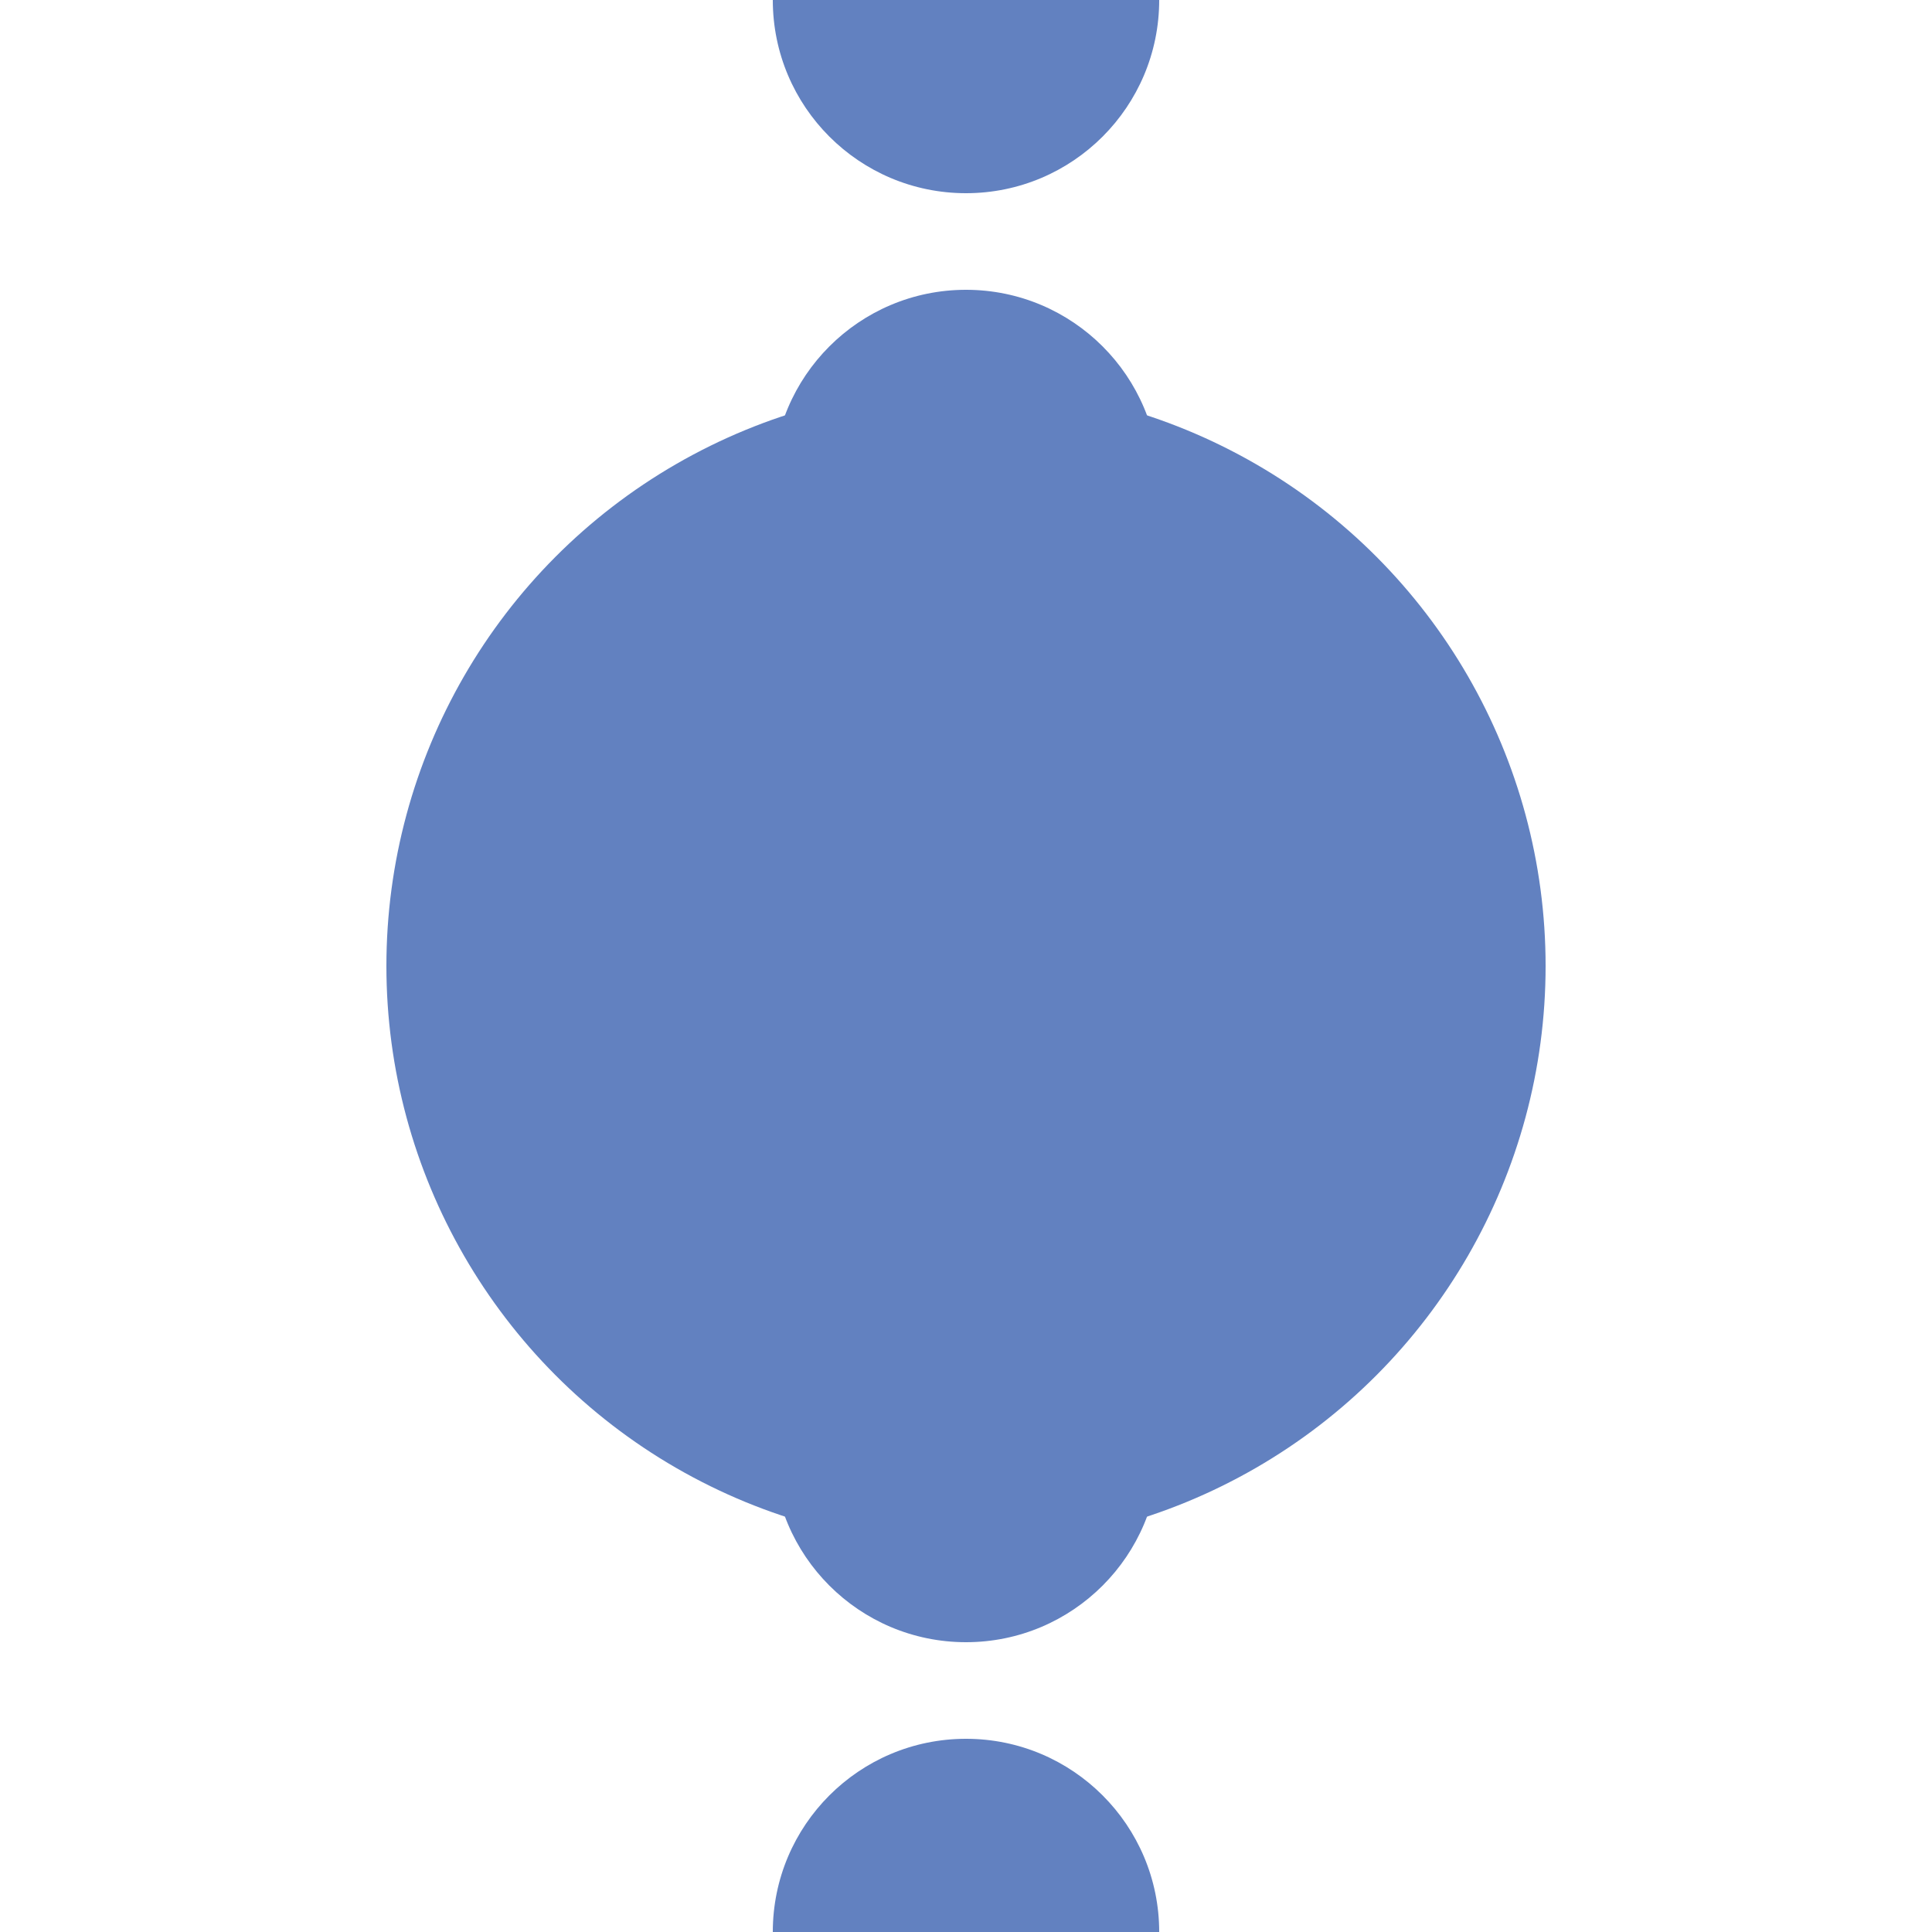
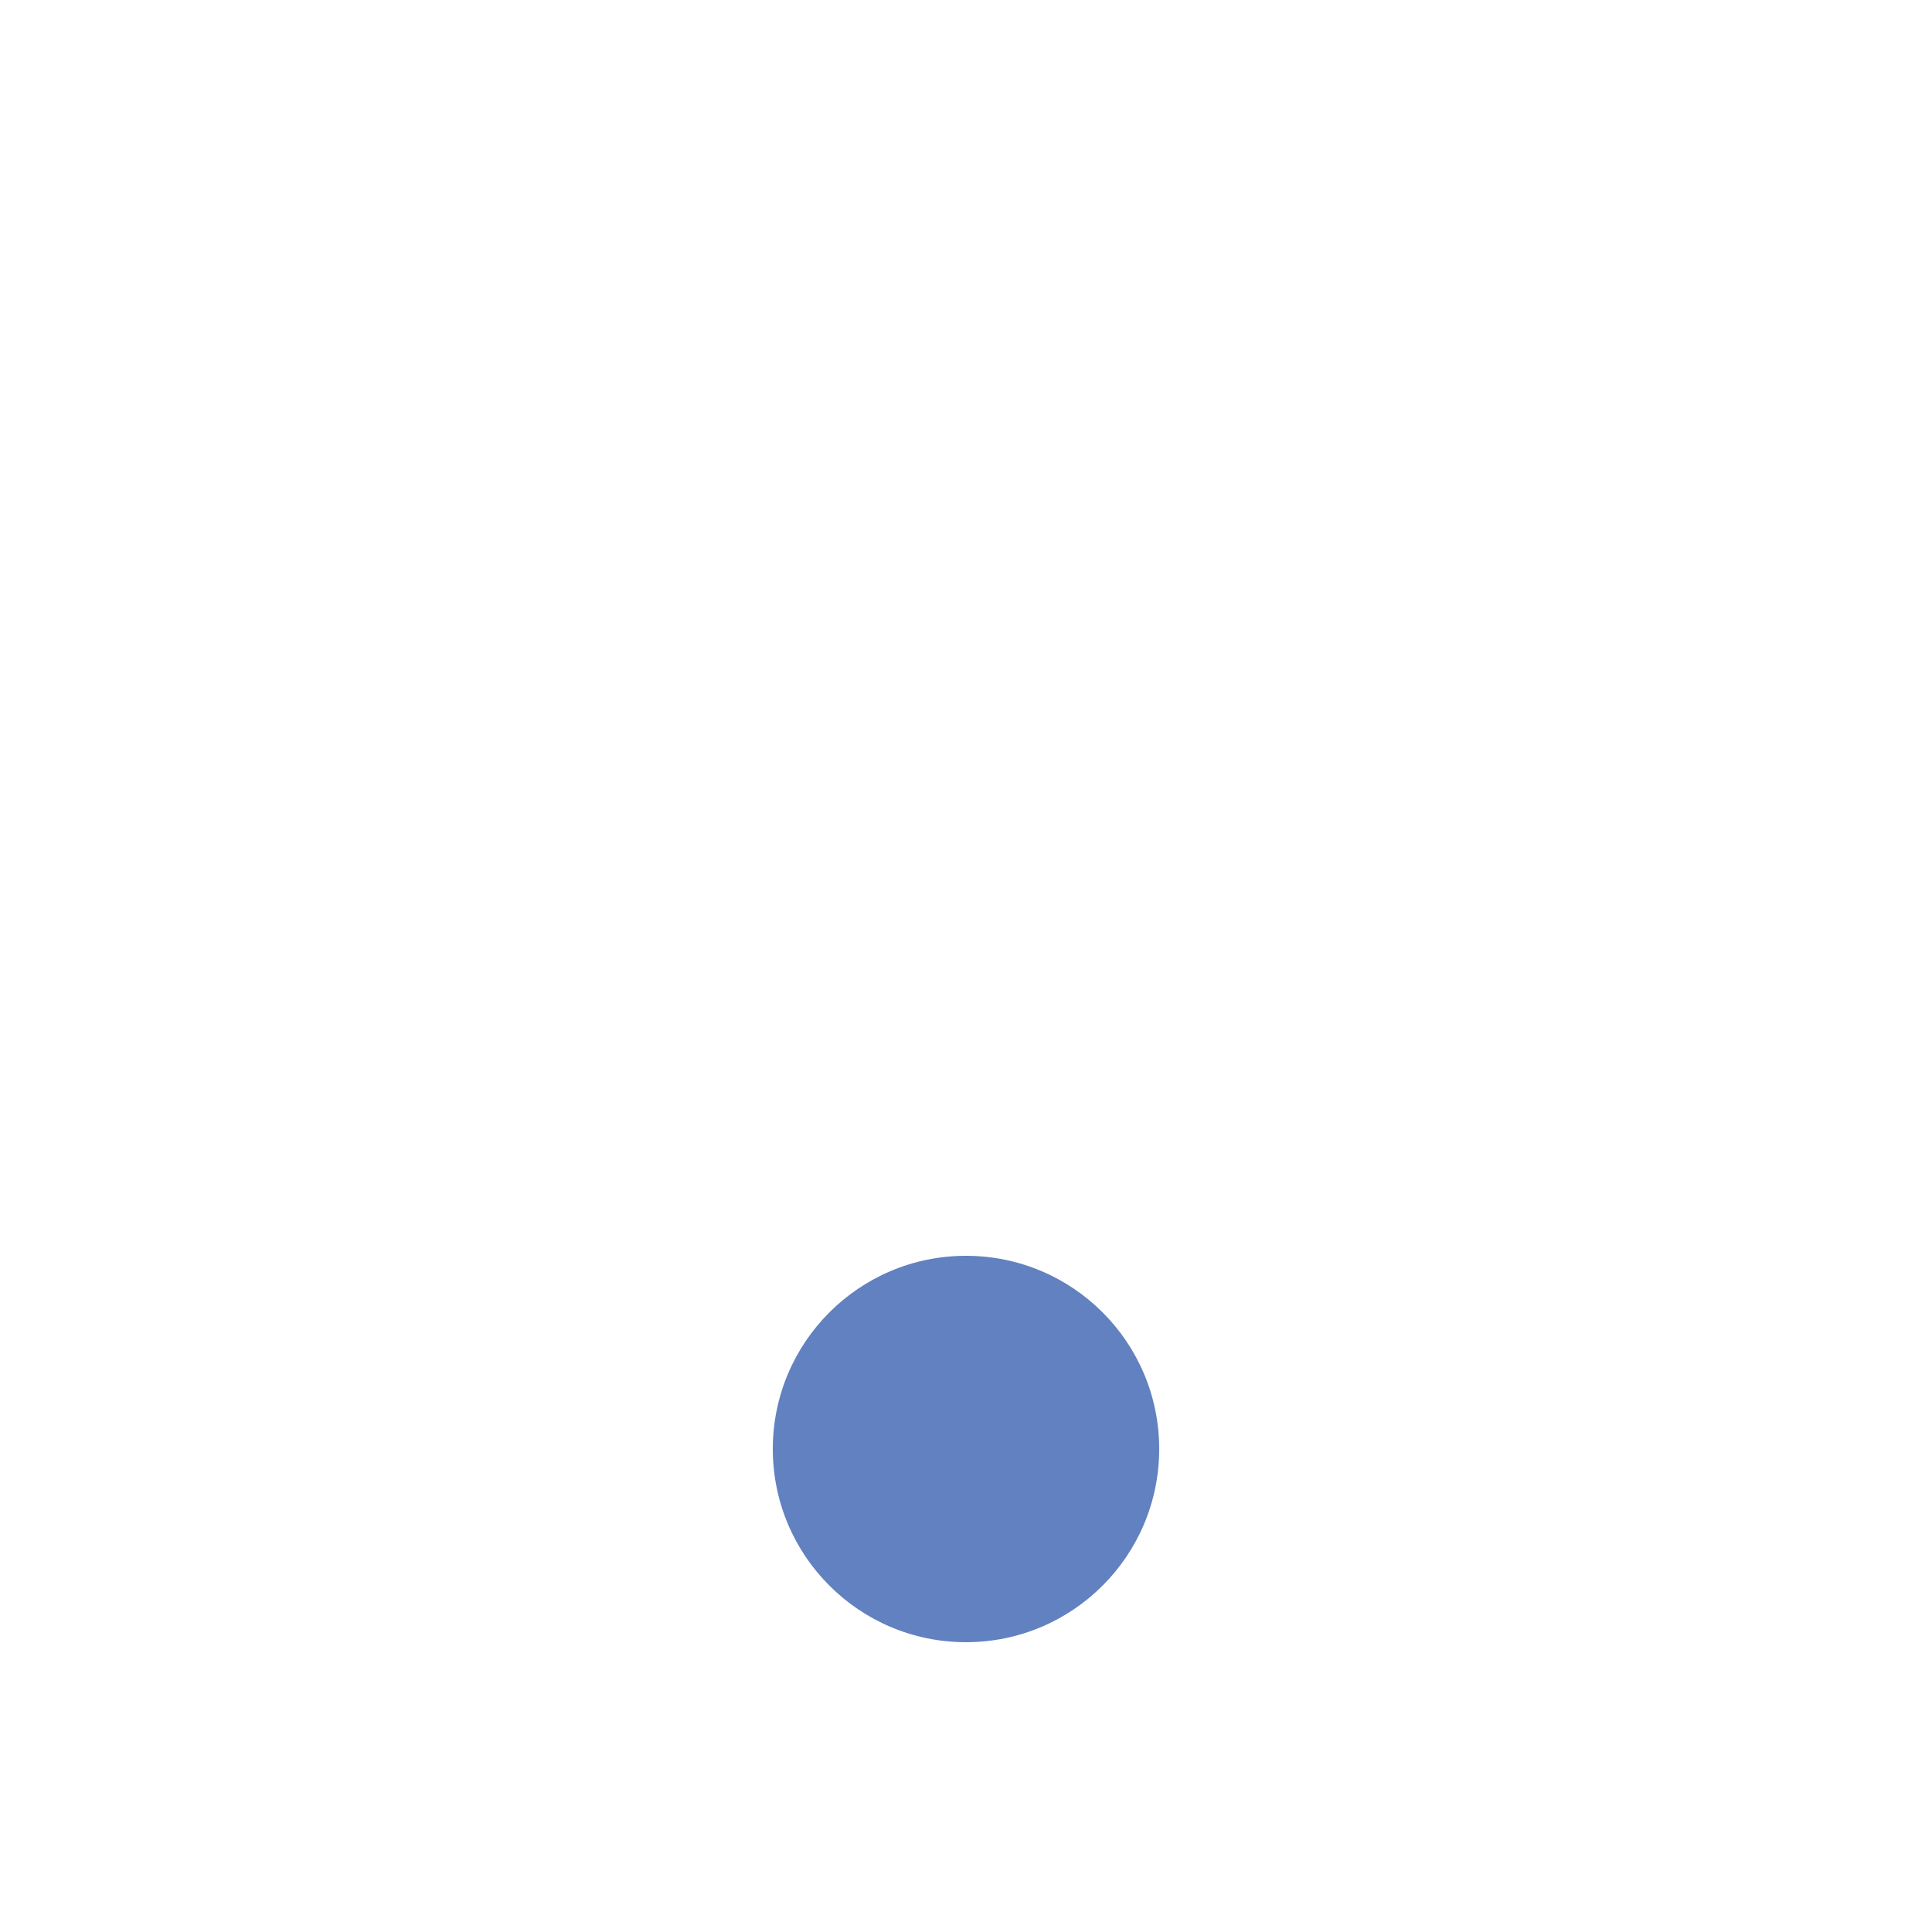
<svg xmlns="http://www.w3.org/2000/svg" width="500" height="500">
  <title>Unused station within interruption, set "u"</title>
  <g fill="#6281C0">
-     <circle cx="250" cy="0" r="50" />
-     <circle cx="250" cy="125" r="50" />
-     <circle cx="250" cy="250" r="150" />
    <circle cx="250" cy="375" r="50" />
-     <circle cx="250" cy="500" r="50" />
  </g>
</svg>